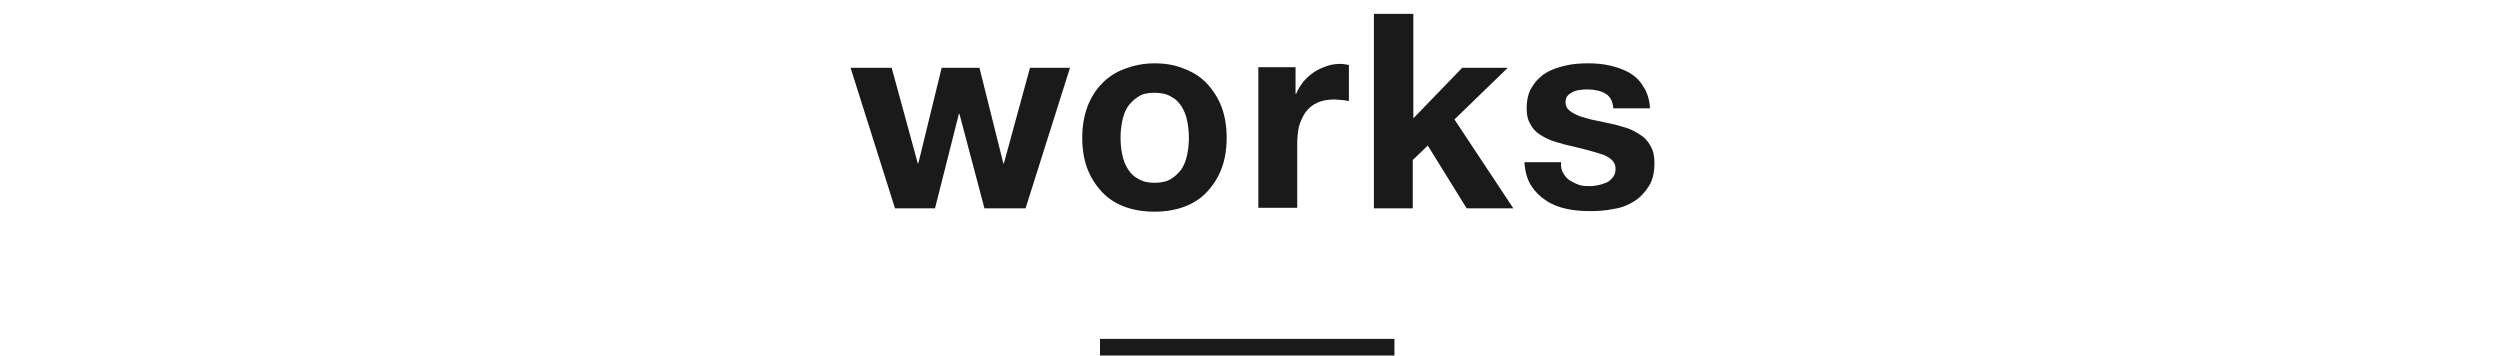
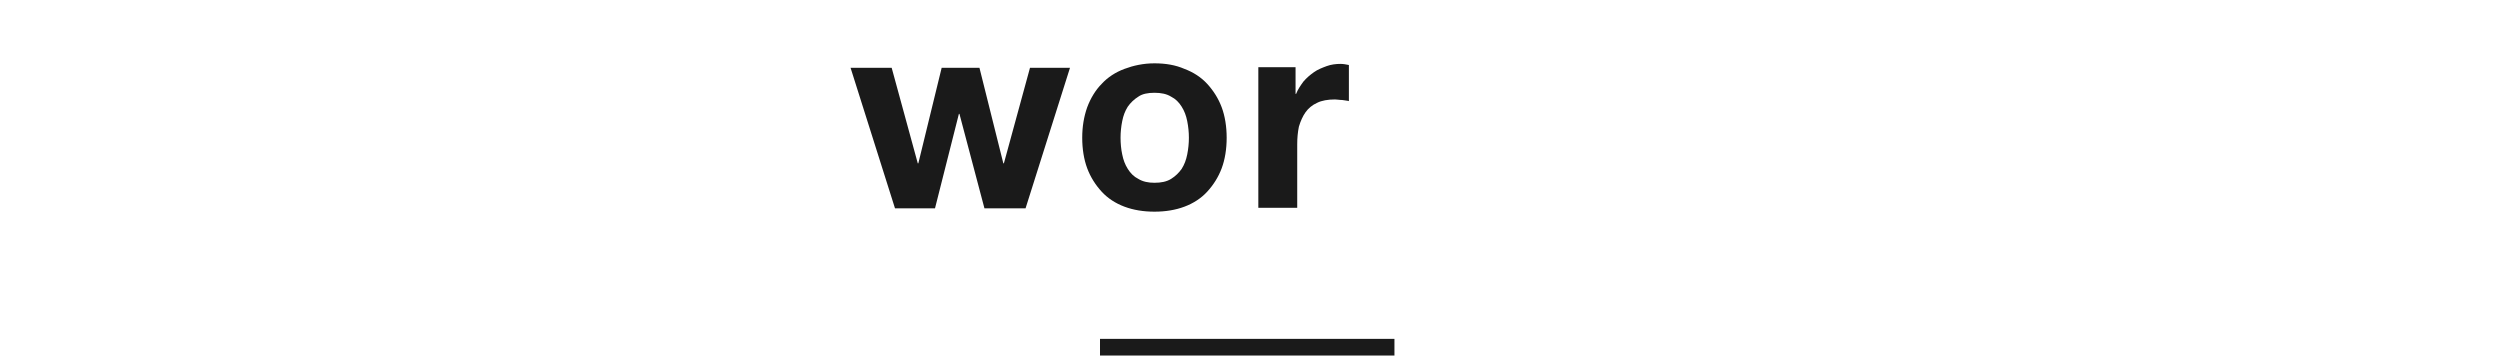
<svg xmlns="http://www.w3.org/2000/svg" xmlns:ns1="http://www.bohemiancoding.com/sketch/ns" width="450px" height="64px" viewBox="0 0 450 64" version="1.1">
  <title>tl_works</title>
  <desc>Created with Sketch.</desc>
  <defs />
  <g id="Page-1" stroke="none" stroke-width="1" fill="none" fill-rule="evenodd" ns1:type="MSPage">
    <g id="Group" ns1:type="MSLayerGroup" transform="translate(-1355, -656)">
      <g id="content" transform="translate(940, 171)" fill="#1A1A1A" ns1:type="MSShapeGroup">
        <g id="Group" transform="translate(544, 487)">
          <g transform="translate(24, 0)" id="Shape">
            <path d="M24.2,35.5 L19.7,18.5 L19.6,18.5 L15.3,35.5 L8.1,35.5 L0.1,10.2 L7.5,10.2 L12.2,27.4 L12.3,27.4 L16.5,10.2 L23.3,10.2 L27.6,27.4 L27.7,27.4 L32.4,10.2 L39.6,10.2 L31.6,35.5 L24.2,35.5 L24.2,35.5 Z" />
            <path d="M42.7,17.3 C43.3,15.7 44.2,14.2 45.3,13.1 C46.4,11.9 47.8,11 49.4,10.4 C51,9.8 52.8,9.4 54.8,9.4 C56.8,9.4 58.6,9.7 60.2,10.4 C61.8,11 63.2,11.9 64.3,13.1 C65.4,14.3 66.3,15.7 66.9,17.3 C67.5,18.9 67.8,20.8 67.8,22.8 C67.8,24.8 67.5,26.7 66.9,28.3 C66.3,29.9 65.4,31.3 64.3,32.5 C63.2,33.7 61.8,34.6 60.2,35.2 C58.6,35.8 56.8,36.1 54.8,36.1 C52.8,36.1 51,35.8 49.4,35.2 C47.8,34.6 46.4,33.7 45.3,32.5 C44.2,31.3 43.3,29.9 42.7,28.3 C42.1,26.7 41.8,24.8 41.8,22.8 C41.8,20.8 42.1,19 42.7,17.3 L42.7,17.3 Z M49,25.8 C49.2,26.8 49.5,27.6 50,28.4 C50.5,29.2 51.1,29.8 51.9,30.2 C52.7,30.7 53.7,30.9 54.8,30.9 C56,30.9 57,30.7 57.8,30.2 C58.6,29.7 59.2,29.1 59.7,28.4 C60.2,27.6 60.5,26.8 60.7,25.8 C60.9,24.8 61,23.8 61,22.8 C61,21.8 60.9,20.8 60.7,19.8 C60.5,18.8 60.2,18 59.7,17.2 C59.2,16.4 58.6,15.8 57.8,15.4 C57,14.9 56,14.7 54.8,14.7 C53.6,14.7 52.6,14.9 51.9,15.4 C51.1,15.9 50.5,16.5 50,17.2 C49.5,18 49.2,18.8 49,19.8 C48.8,20.8 48.7,21.8 48.7,22.8 C48.7,23.8 48.8,24.9 49,25.8 L49,25.8 Z" />
            <path d="M80.2,10.2 L80.2,14.9 L80.3,14.9 C80.6,14.1 81.1,13.4 81.6,12.7 C82.2,12 82.8,11.5 83.5,11 C84.2,10.5 85,10.2 85.8,9.9 C86.6,9.6 87.5,9.5 88.3,9.5 C88.8,9.5 89.3,9.6 89.8,9.7 L89.8,16.2 C89.5,16.1 89.1,16.1 88.6,16 C88.1,16 87.7,15.9 87.3,15.9 C86,15.9 84.9,16.1 84.1,16.5 C83.2,16.9 82.5,17.5 82,18.2 C81.5,18.9 81.1,19.8 80.8,20.8 C80.6,21.8 80.5,22.8 80.5,24 L80.5,35.4 L73.5,35.4 L73.5,10.1 L80.2,10.1 L80.2,10.2 Z" />
-             <path d="M101.4,0.5 L101.4,19.3 L110.2,10.2 L118.4,10.2 L108.8,19.5 L119.4,35.5 L111,35.5 L104,24.2 L101.3,26.8 L101.3,35.5 L94.3,35.5 L94.3,0.5 L101.4,0.5 L101.4,0.5 Z" />
-             <path d="M128.4,29.2 C128.7,29.7 129.1,30.2 129.6,30.5 C130.1,30.8 130.7,31.1 131.3,31.3 C131.9,31.5 132.6,31.5 133.3,31.5 C133.8,31.5 134.3,31.4 134.8,31.3 C135.3,31.2 135.8,31 136.3,30.8 C136.7,30.6 137.1,30.2 137.4,29.8 C137.7,29.4 137.8,28.9 137.8,28.3 C137.8,27.3 137.1,26.5 135.7,25.9 C134.3,25.4 132.4,24.9 129.9,24.3 C128.9,24.1 127.9,23.8 126.9,23.5 C125.9,23.2 125.1,22.8 124.3,22.3 C123.5,21.8 122.9,21.2 122.5,20.4 C122,19.6 121.8,18.7 121.8,17.6 C121.8,16 122.1,14.6 122.8,13.6 C123.4,12.6 124.3,11.7 125.3,11.1 C126.3,10.5 127.5,10.1 128.8,9.8 C130.1,9.5 131.4,9.4 132.8,9.4 C134.2,9.4 135.5,9.5 136.8,9.8 C138.1,10.1 139.2,10.5 140.3,11.1 C141.3,11.7 142.2,12.5 142.8,13.6 C143.5,14.6 143.9,15.9 144,17.5 L137.4,17.5 C137.3,16.2 136.8,15.3 135.9,14.8 C135,14.3 133.9,14.1 132.7,14.1 C132.3,14.1 131.9,14.1 131.4,14.2 C130.9,14.2 130.5,14.4 130.2,14.5 C129.8,14.7 129.5,14.9 129.2,15.2 C128.9,15.5 128.8,15.9 128.8,16.4 C128.8,17 129,17.5 129.5,17.9 C130,18.3 130.6,18.6 131.3,18.9 C132,19.1 132.9,19.4 133.8,19.6 C134.7,19.8 135.7,20 136.7,20.2 C137.7,20.4 138.7,20.7 139.7,21 C140.7,21.3 141.5,21.8 142.3,22.3 C143.1,22.8 143.7,23.5 144.1,24.3 C144.6,25.1 144.8,26.1 144.8,27.3 C144.8,29 144.5,30.4 143.8,31.5 C143.1,32.6 142.3,33.5 141.2,34.2 C140.1,34.9 138.9,35.4 137.5,35.6 C136.1,35.9 134.7,36 133.3,36 C131.8,36 130.4,35.9 129,35.6 C127.6,35.3 126.3,34.8 125.3,34.1 C124.2,33.4 123.3,32.5 122.6,31.4 C121.9,30.3 121.5,28.9 121.4,27.2 L128,27.2 C127.9,28 128.1,28.7 128.4,29.2 L128.4,29.2 Z" />
          </g>
          <rect id="Rectangle-path" x="69" y="59" width="53" height="3" />
        </g>
      </g>
      <g id="footer" transform="translate(940, 507)" />
    </g>
  </g>
</svg>